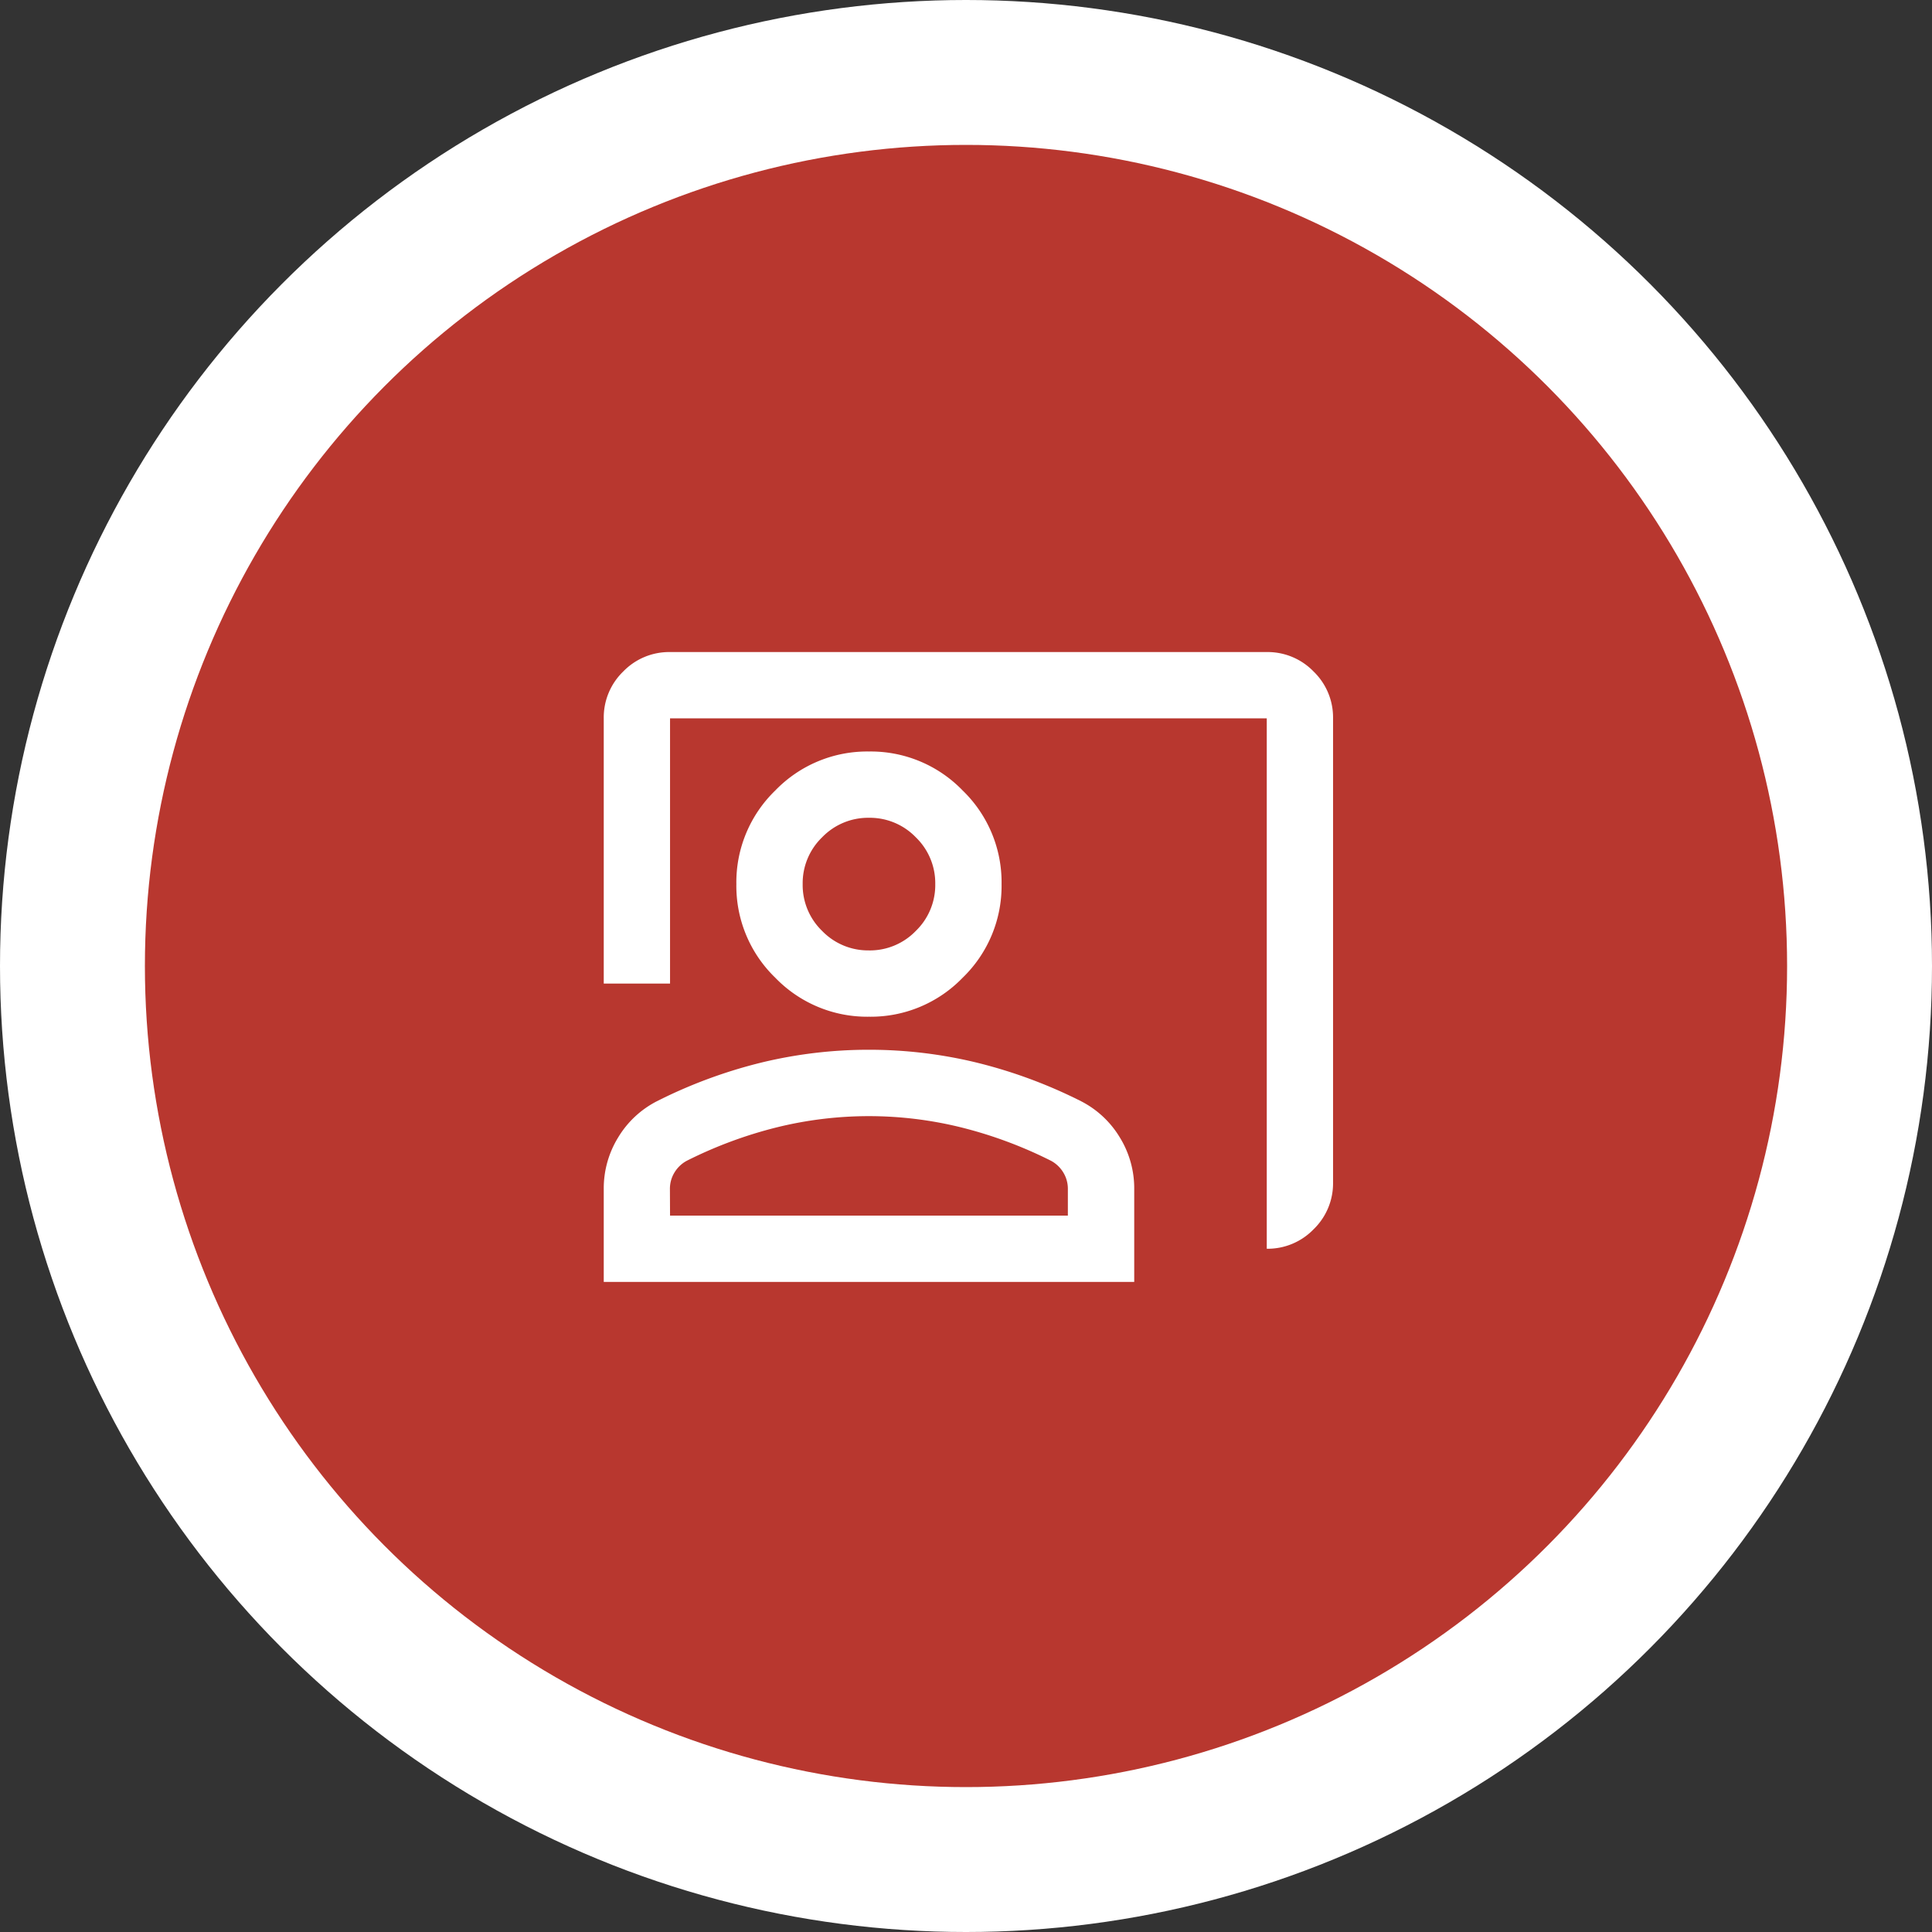
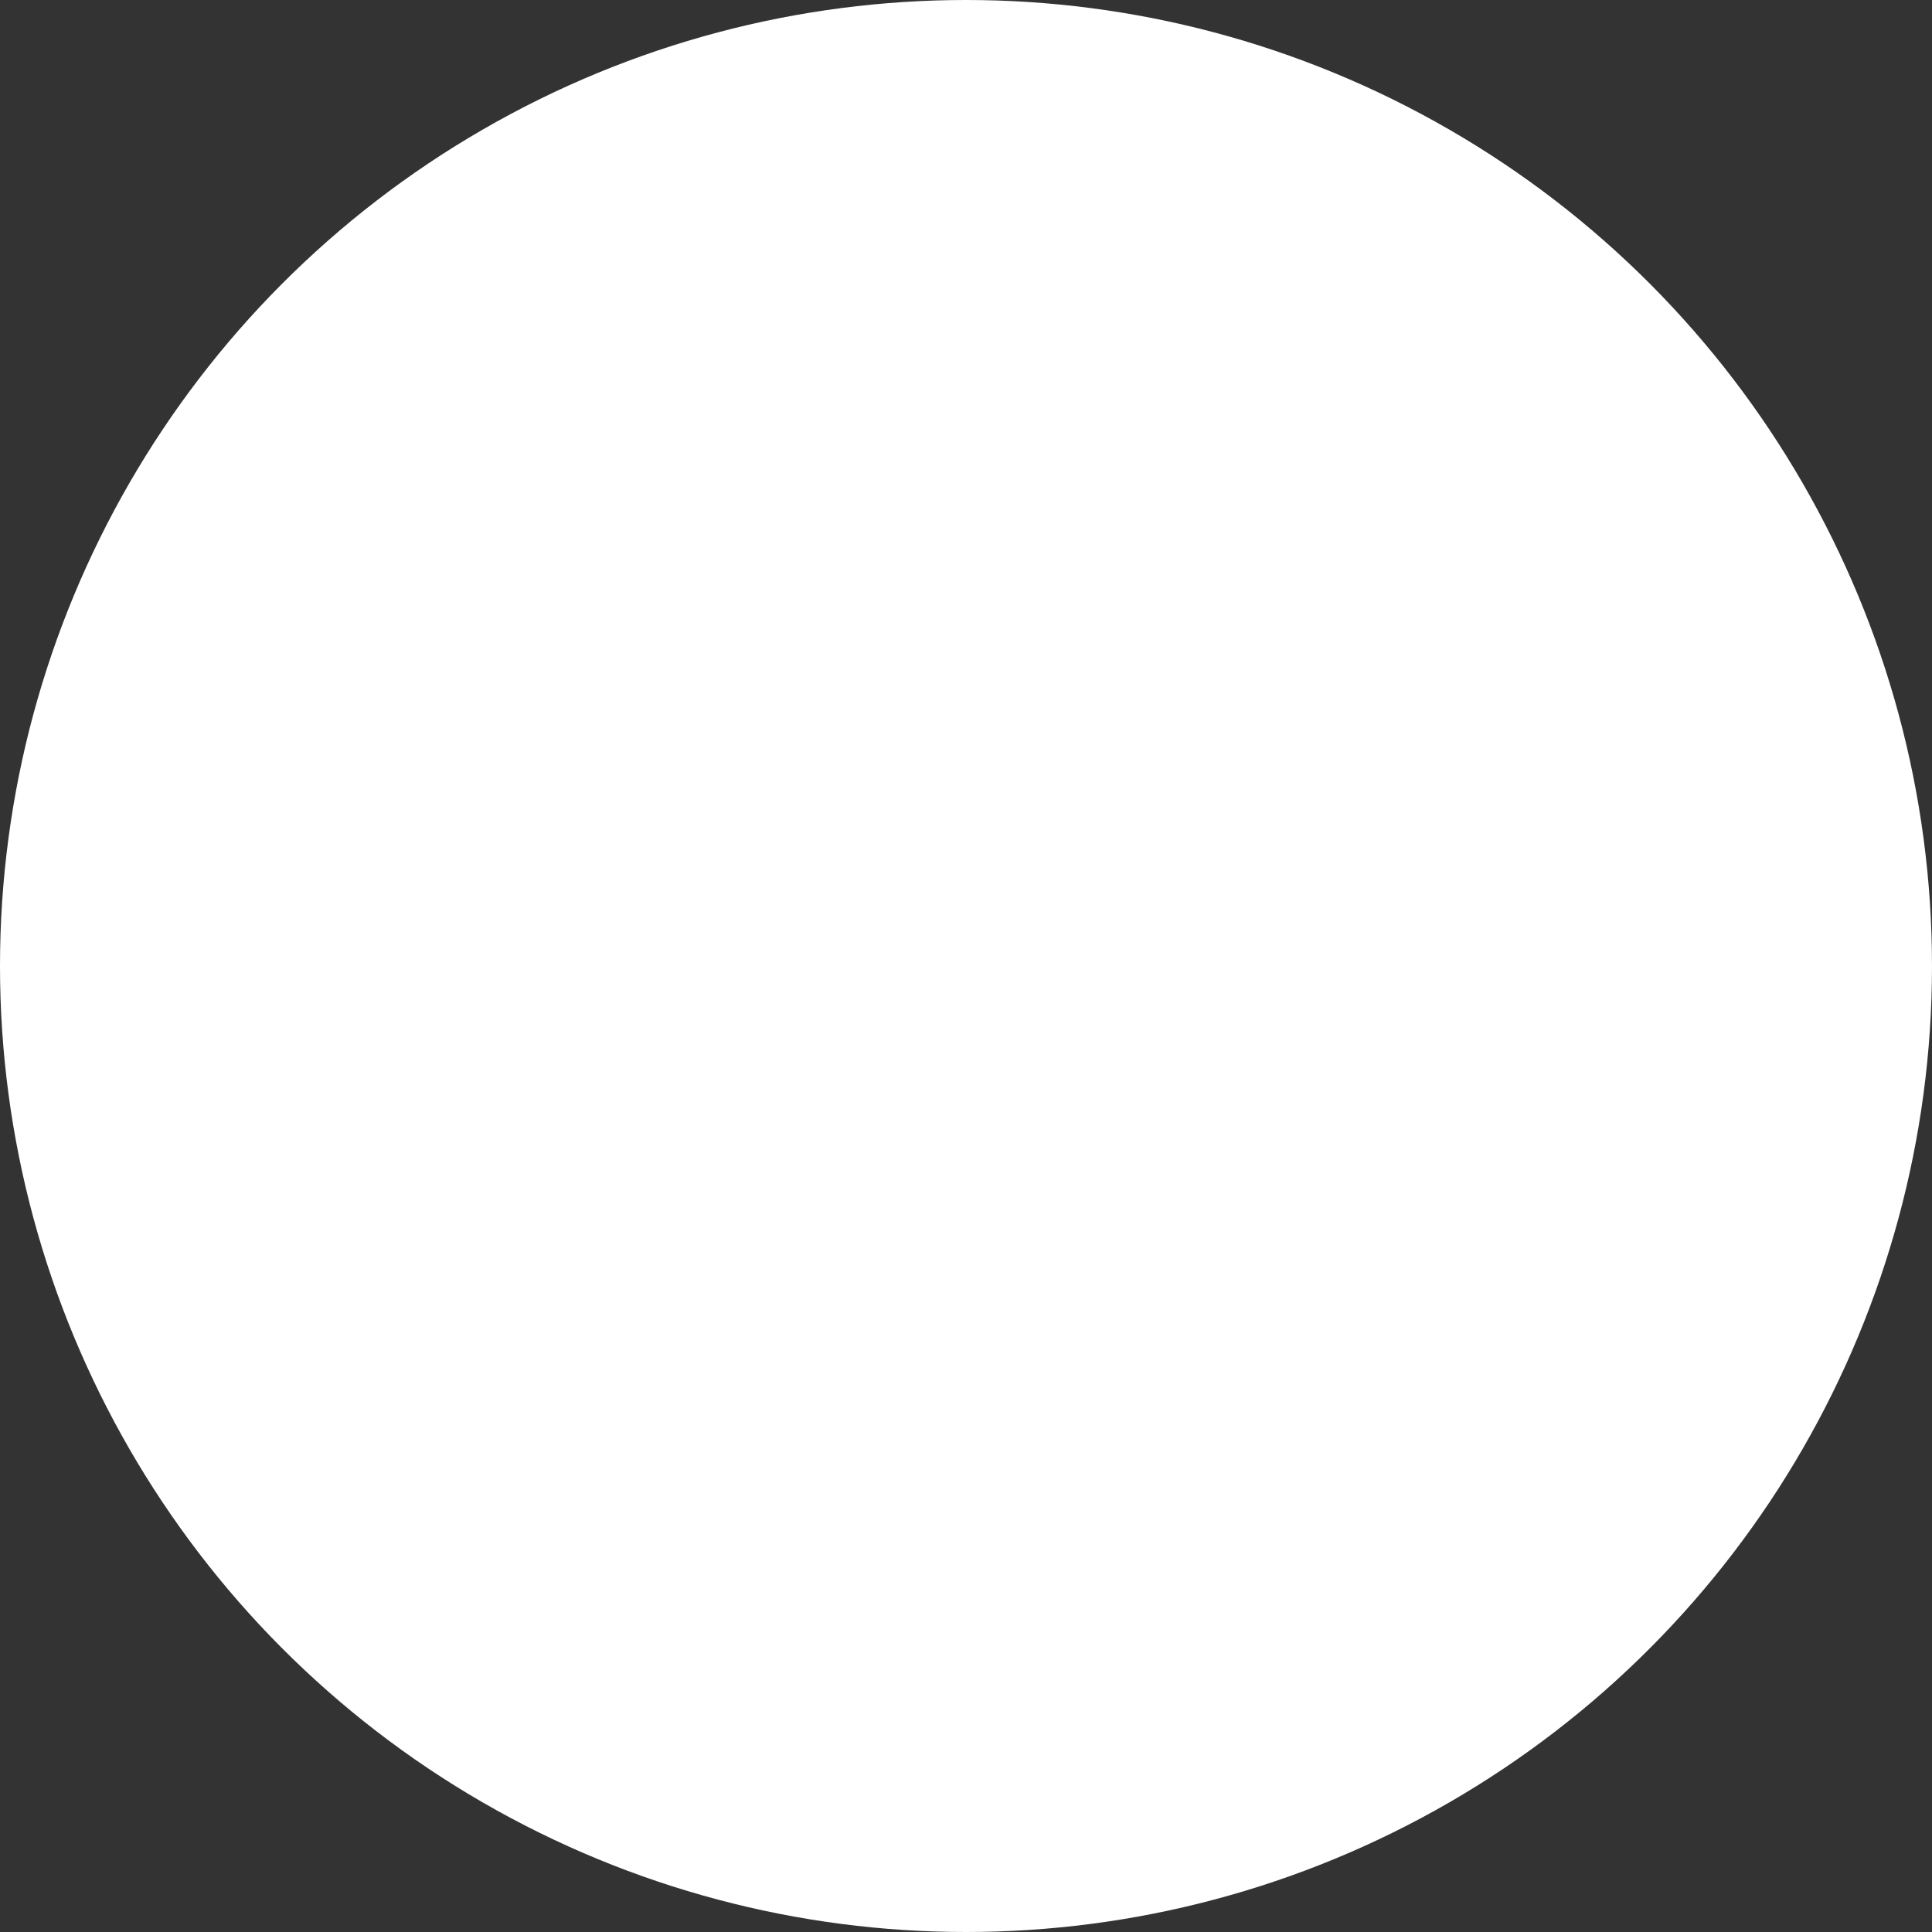
<svg xmlns="http://www.w3.org/2000/svg" width="80" height="80" viewBox="0 0 80 80">
  <rect x="0" y="0" width="80" height="80" fill="#333333" stroke="none" />
  <g id="Group_271" data-name="Group 271" transform="translate(-986 -3370)">
    <g id="Group_269" data-name="Group 269" transform="translate(786 221)">
      <circle id="Ellipse_5" data-name="Ellipse 5" cx="40" cy="40" r="40" transform="translate(200 3149)" fill="#fff" />
-       <circle id="Ellipse_7" data-name="Ellipse 7" cx="34" cy="34" r="34" transform="translate(206 3155)" fill="#b8372f" />
    </g>
-     <path id="Path_1343" data-name="Path 1343" d="M67.454-815.292v-21.963H42.745v10.982H40v-10.982a2.644,2.644,0,0,1,.806-1.939A2.644,2.644,0,0,1,42.745-840H67.454a2.644,2.644,0,0,1,1.939.806,2.644,2.644,0,0,1,.806,1.939v19.218a2.644,2.644,0,0,1-.806,1.939A2.644,2.644,0,0,1,67.454-815.292ZM50.982-824.9a5.288,5.288,0,0,1-3.878-1.613,5.287,5.287,0,0,1-1.613-3.878,5.288,5.288,0,0,1,1.613-3.878,5.288,5.288,0,0,1,3.878-1.613,5.288,5.288,0,0,1,3.878,1.613,5.288,5.288,0,0,1,1.613,3.878,5.287,5.287,0,0,1-1.613,3.878A5.288,5.288,0,0,1,50.982-824.9Zm0-2.745a2.643,2.643,0,0,0,1.939-.807,2.643,2.643,0,0,0,.806-1.939,2.643,2.643,0,0,0-.806-1.939,2.644,2.644,0,0,0-1.939-.807,2.644,2.644,0,0,0-1.939.807,2.643,2.643,0,0,0-.806,1.939,2.643,2.643,0,0,0,.806,1.939A2.643,2.643,0,0,0,50.982-827.646ZM40-813.919v-3.843a4.021,4.021,0,0,1,.6-2.145,4,4,0,0,1,1.6-1.493A20.376,20.376,0,0,1,46.52-823a18.883,18.883,0,0,1,4.461-.532,18.883,18.883,0,0,1,4.461.532,20.376,20.376,0,0,1,4.324,1.6,4,4,0,0,1,1.6,1.493,4.021,4.021,0,0,1,.6,2.145v3.843Zm2.745-2.745H59.218v-1.1a1.29,1.29,0,0,0-.189-.686,1.336,1.336,0,0,0-.5-.48,17.892,17.892,0,0,0-3.741-1.39,15.925,15.925,0,0,0-3.809-.463,15.925,15.925,0,0,0-3.809.463,17.892,17.892,0,0,0-3.741,1.39,1.336,1.336,0,0,0-.5.48,1.29,1.29,0,0,0-.189.686ZM50.982-830.391ZM50.982-816.664Z" transform="translate(971 4237)" fill="#fff" />
  </g>
</svg>